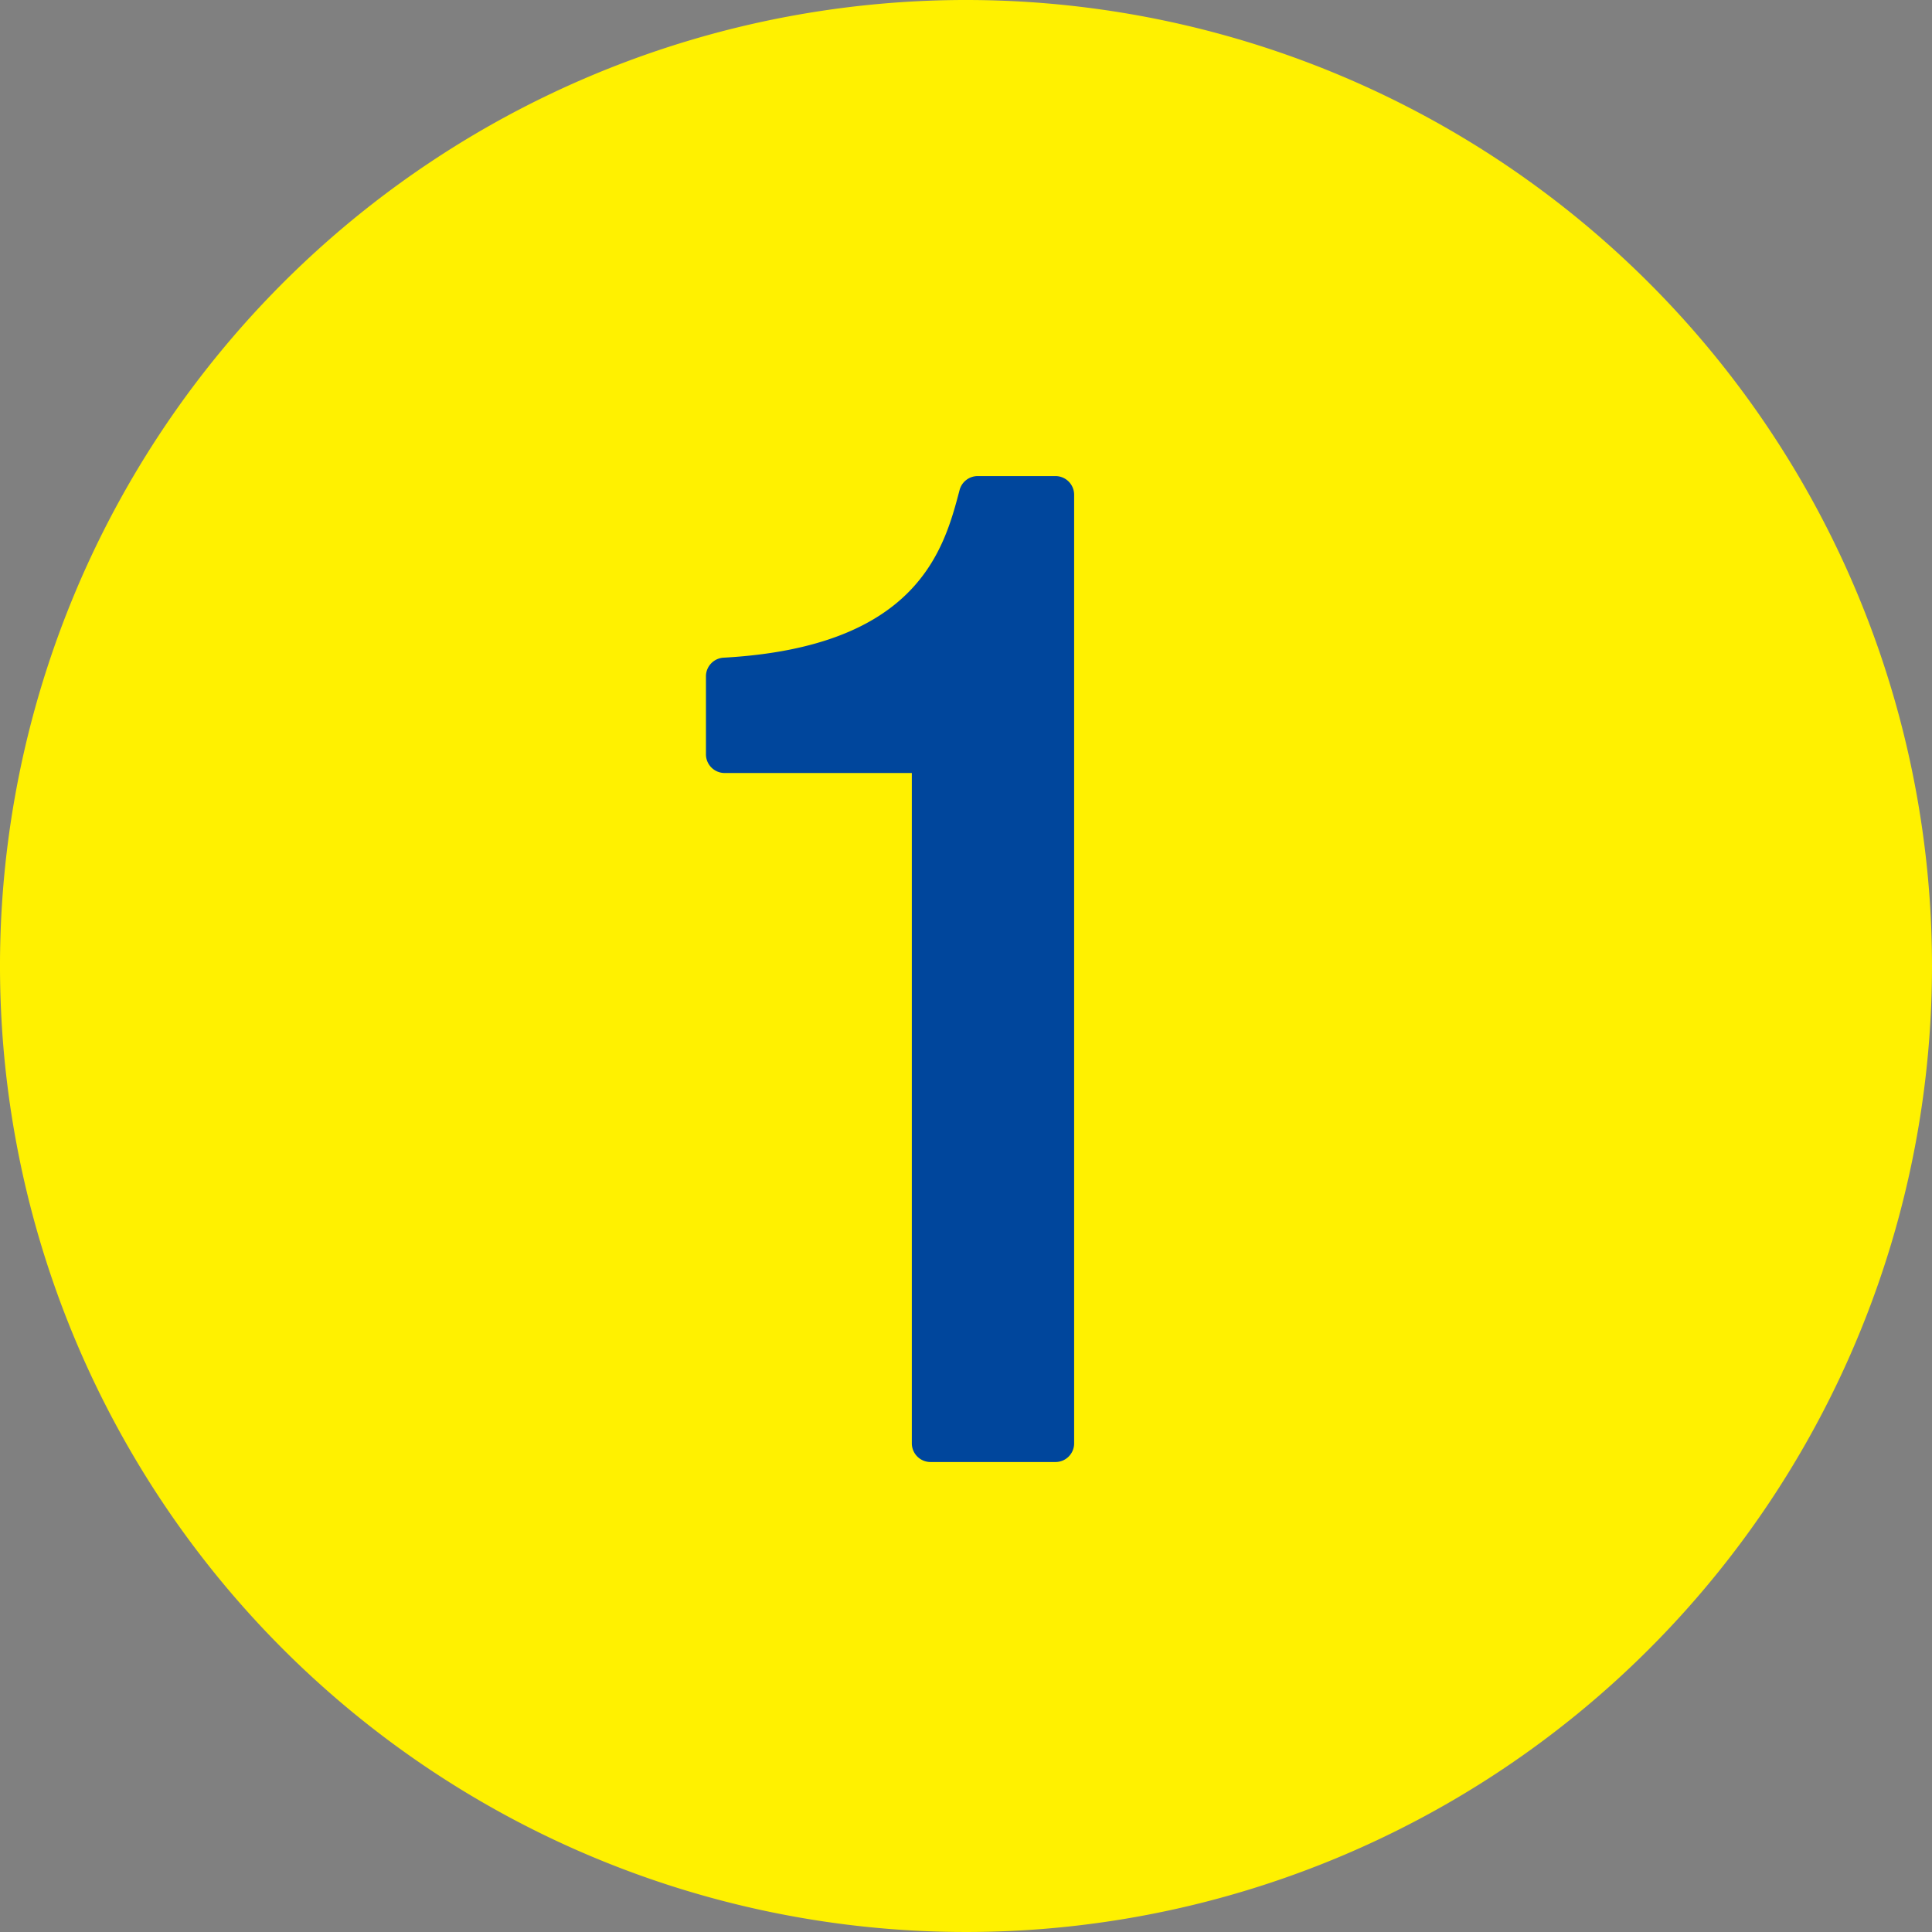
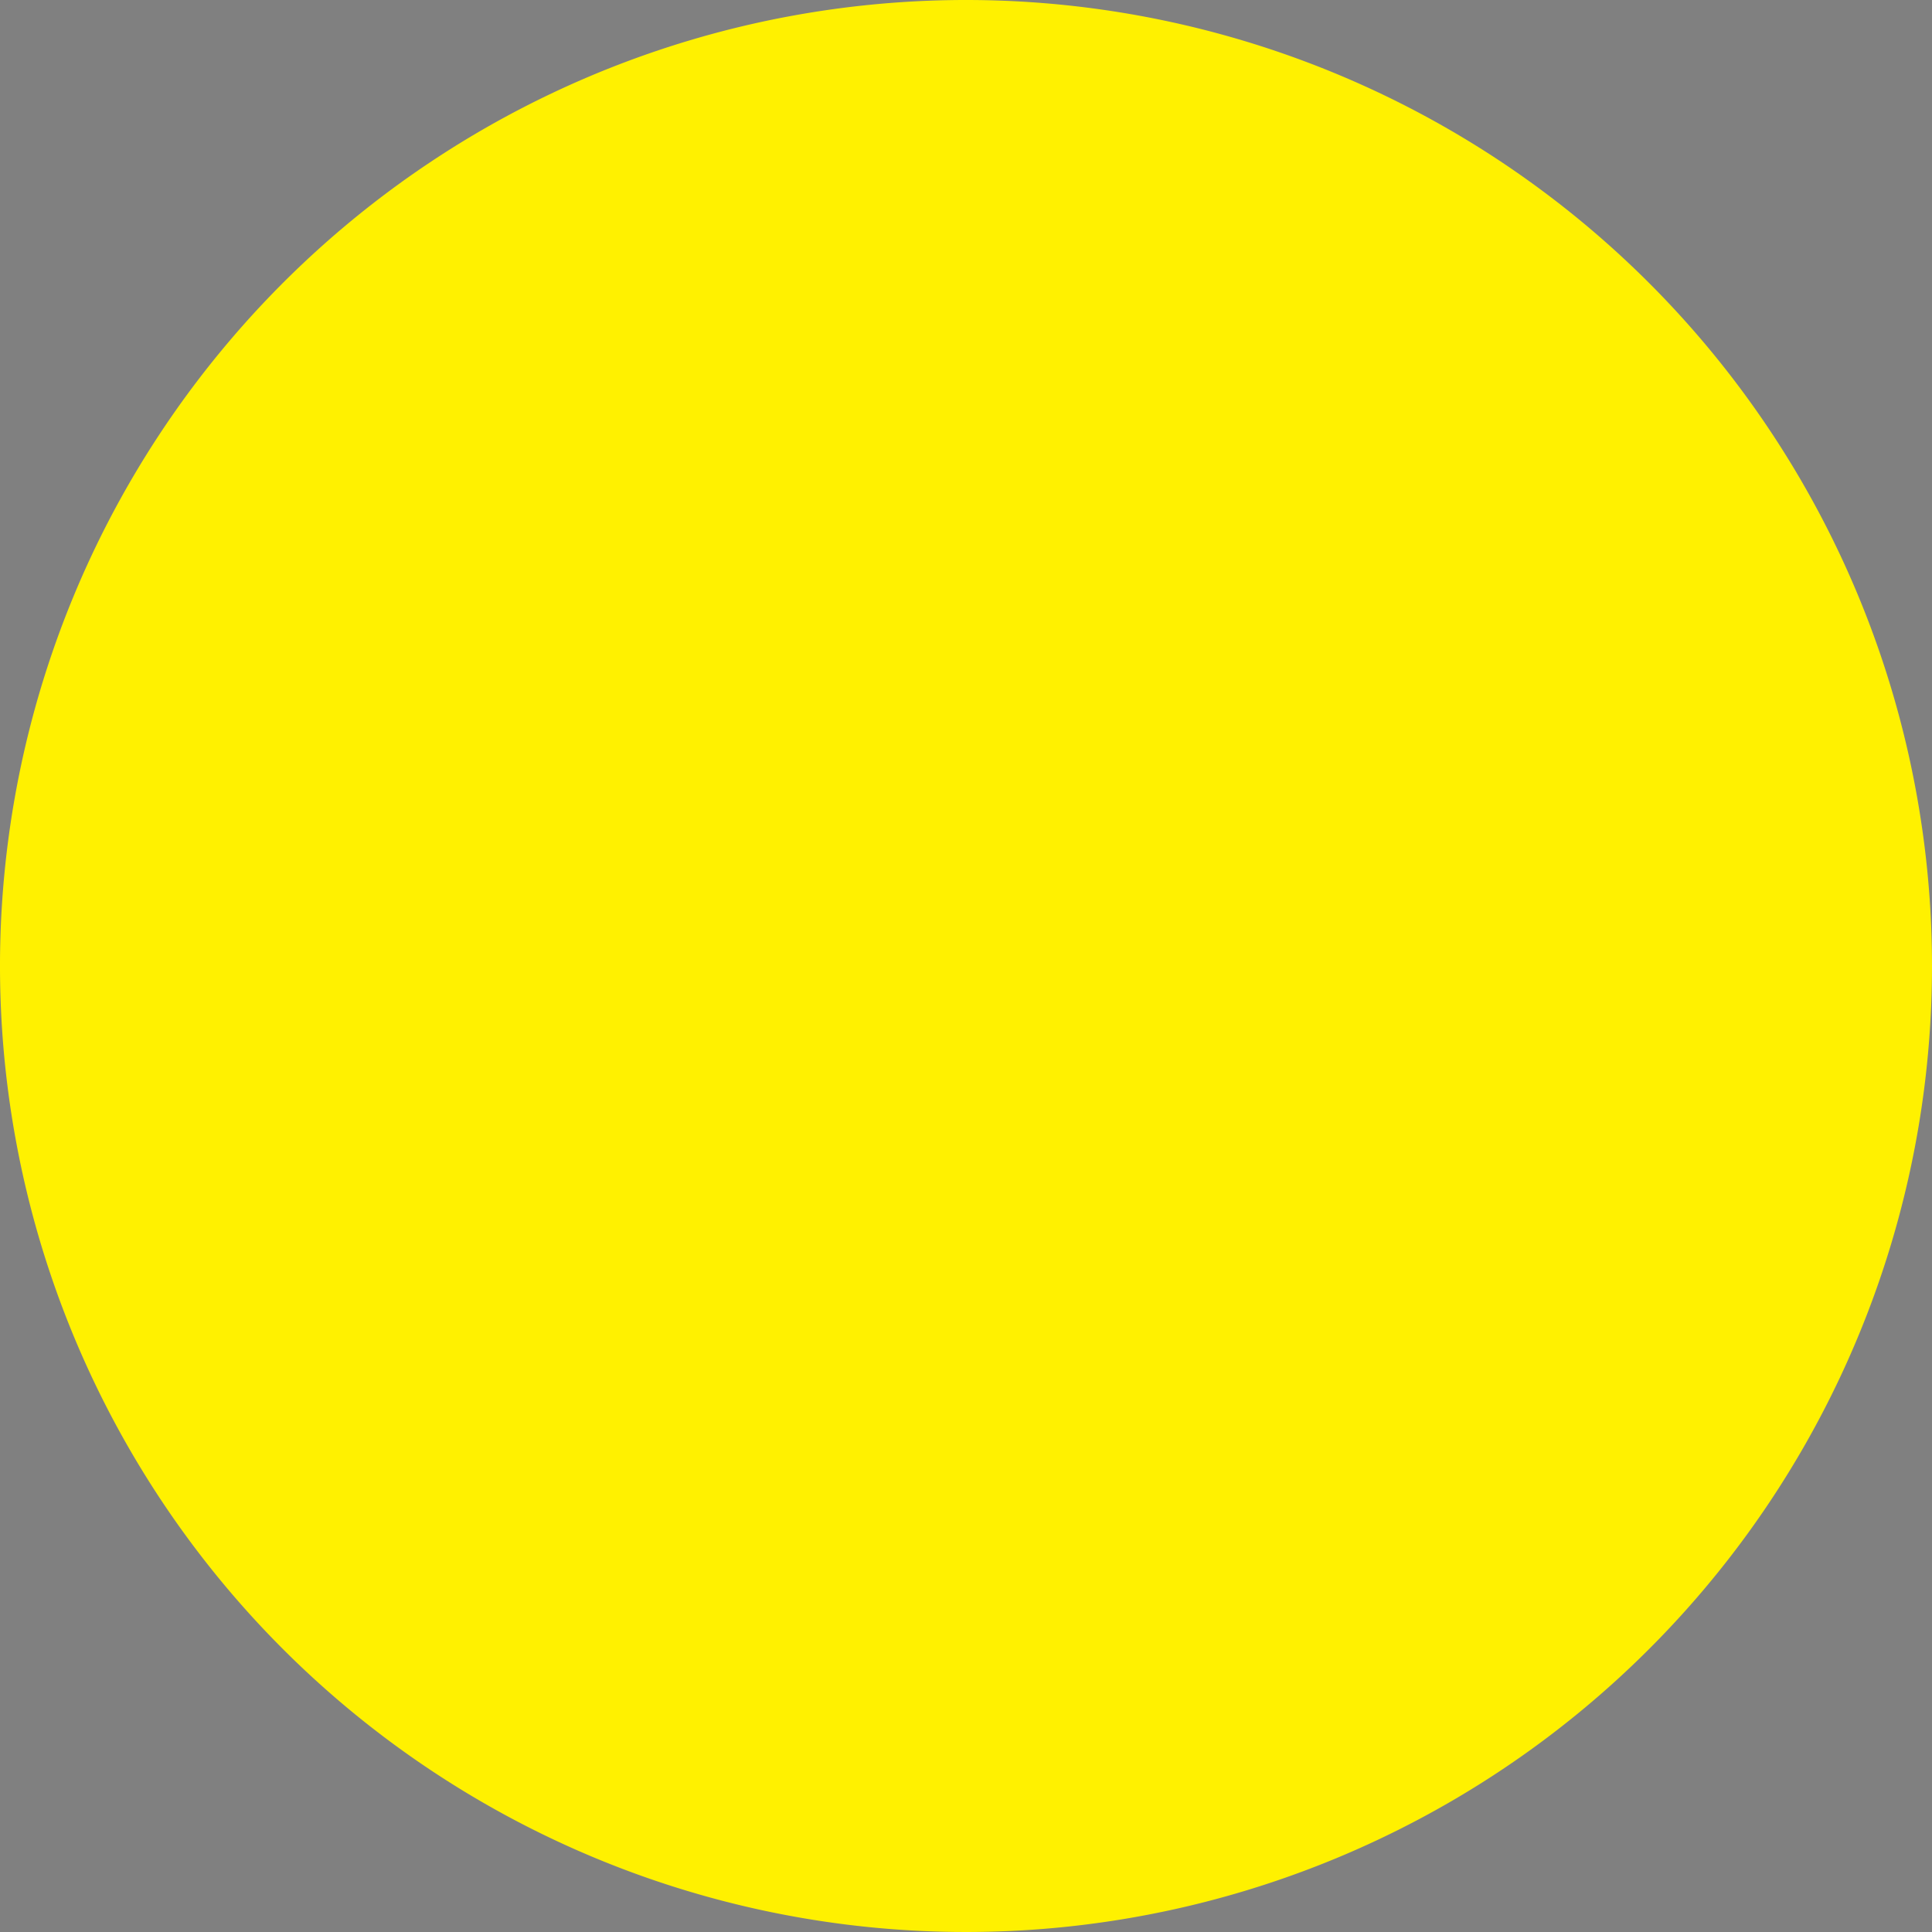
<svg xmlns="http://www.w3.org/2000/svg" width="38.662" height="38.662" viewBox="0 0 38.662 38.662">
  <rect x="0" y="0" width="38.662" height="38.662" fill="#808080" stroke="none" />
  <g id="flow_num1" transform="translate(0.002)">
    <path id="パス_1366" data-name="パス 1366" d="M296.7,6935.479a19.331,19.331,0,1,1-19.33-19.33,19.332,19.332,0,0,1,19.33,19.33" transform="translate(-258.04 -6916.149)" fill="#fff100" />
    <g id="グループ_234" data-name="グループ 234" transform="translate(14.125 9.528)">
-       <path id="パス_1367" data-name="パス 1367" d="M282.48,6949.332a.374.374,0,0,1-.374-.374v-13.414H278.36a.374.374,0,0,1-.374-.374v-1.558a.374.374,0,0,1,.353-.376c3.9-.216,4.414-2.183,4.723-3.356a.375.375,0,0,1,.362-.278h1.556a.374.374,0,0,1,.374.374v18.981a.373.373,0,0,1-.374.375Z" transform="translate(-277.986 -6929.603)" fill="#00469c" />
-     </g>
+       </g>
  </g>
</svg>